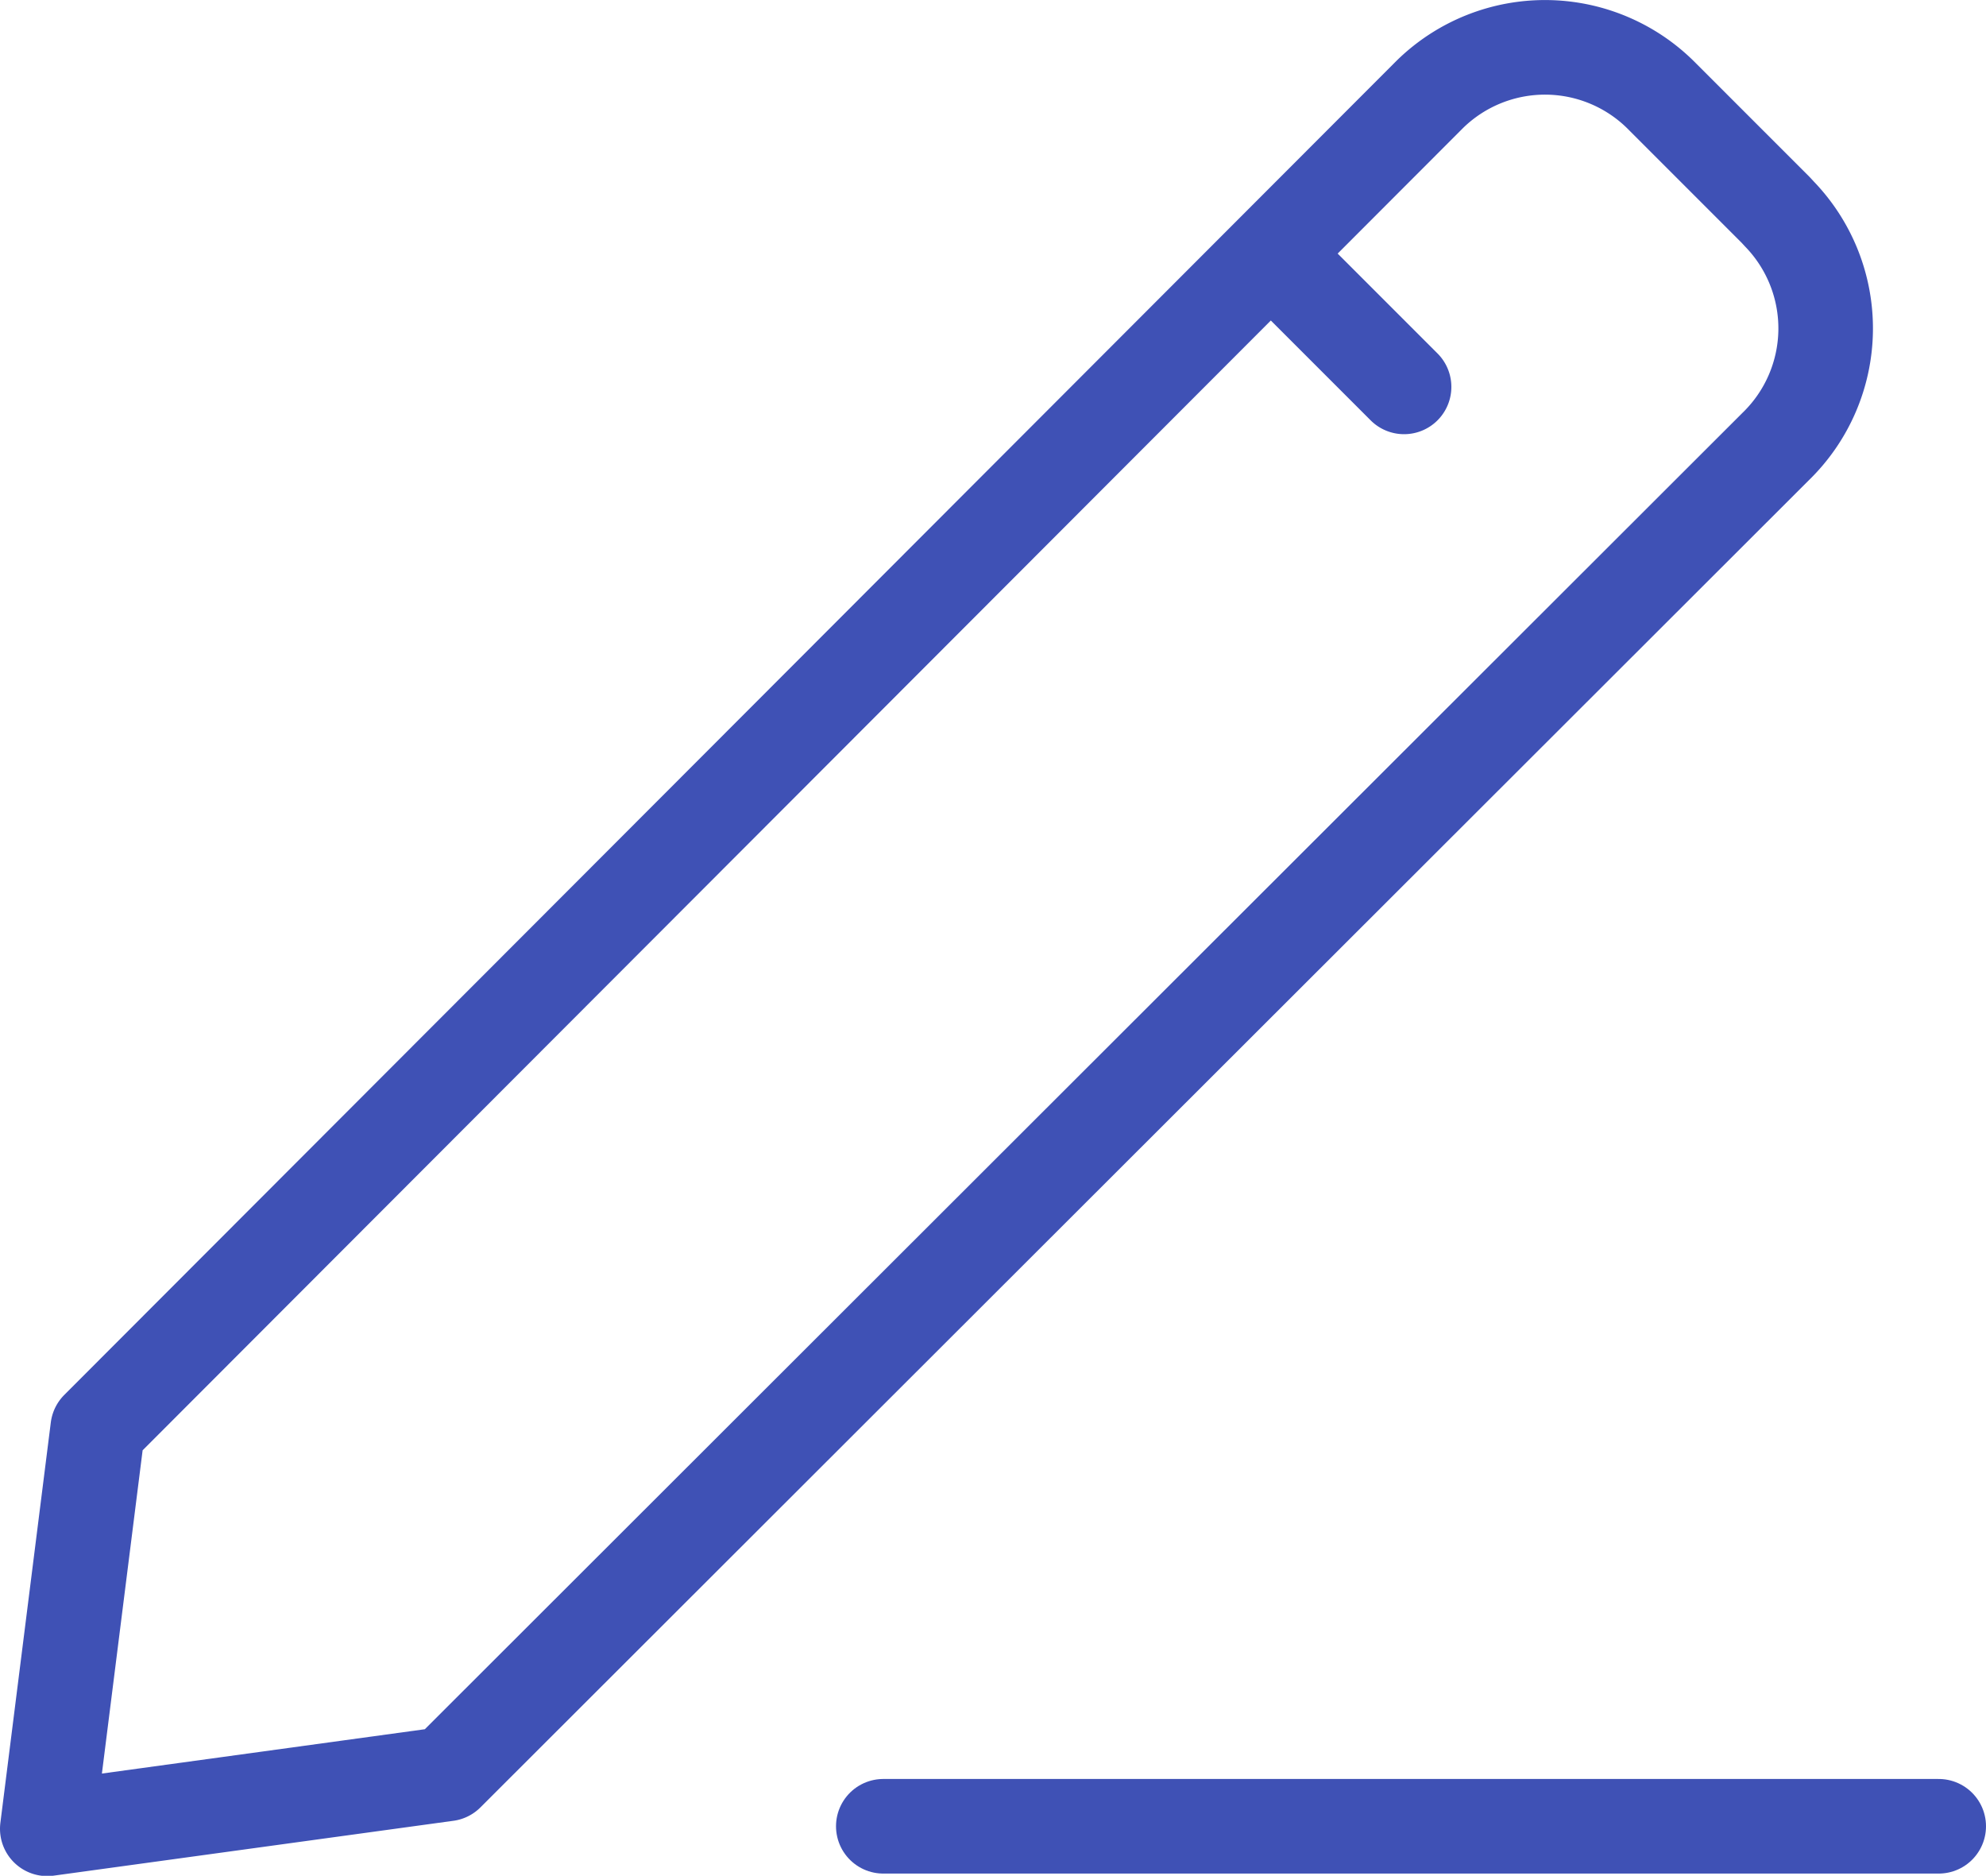
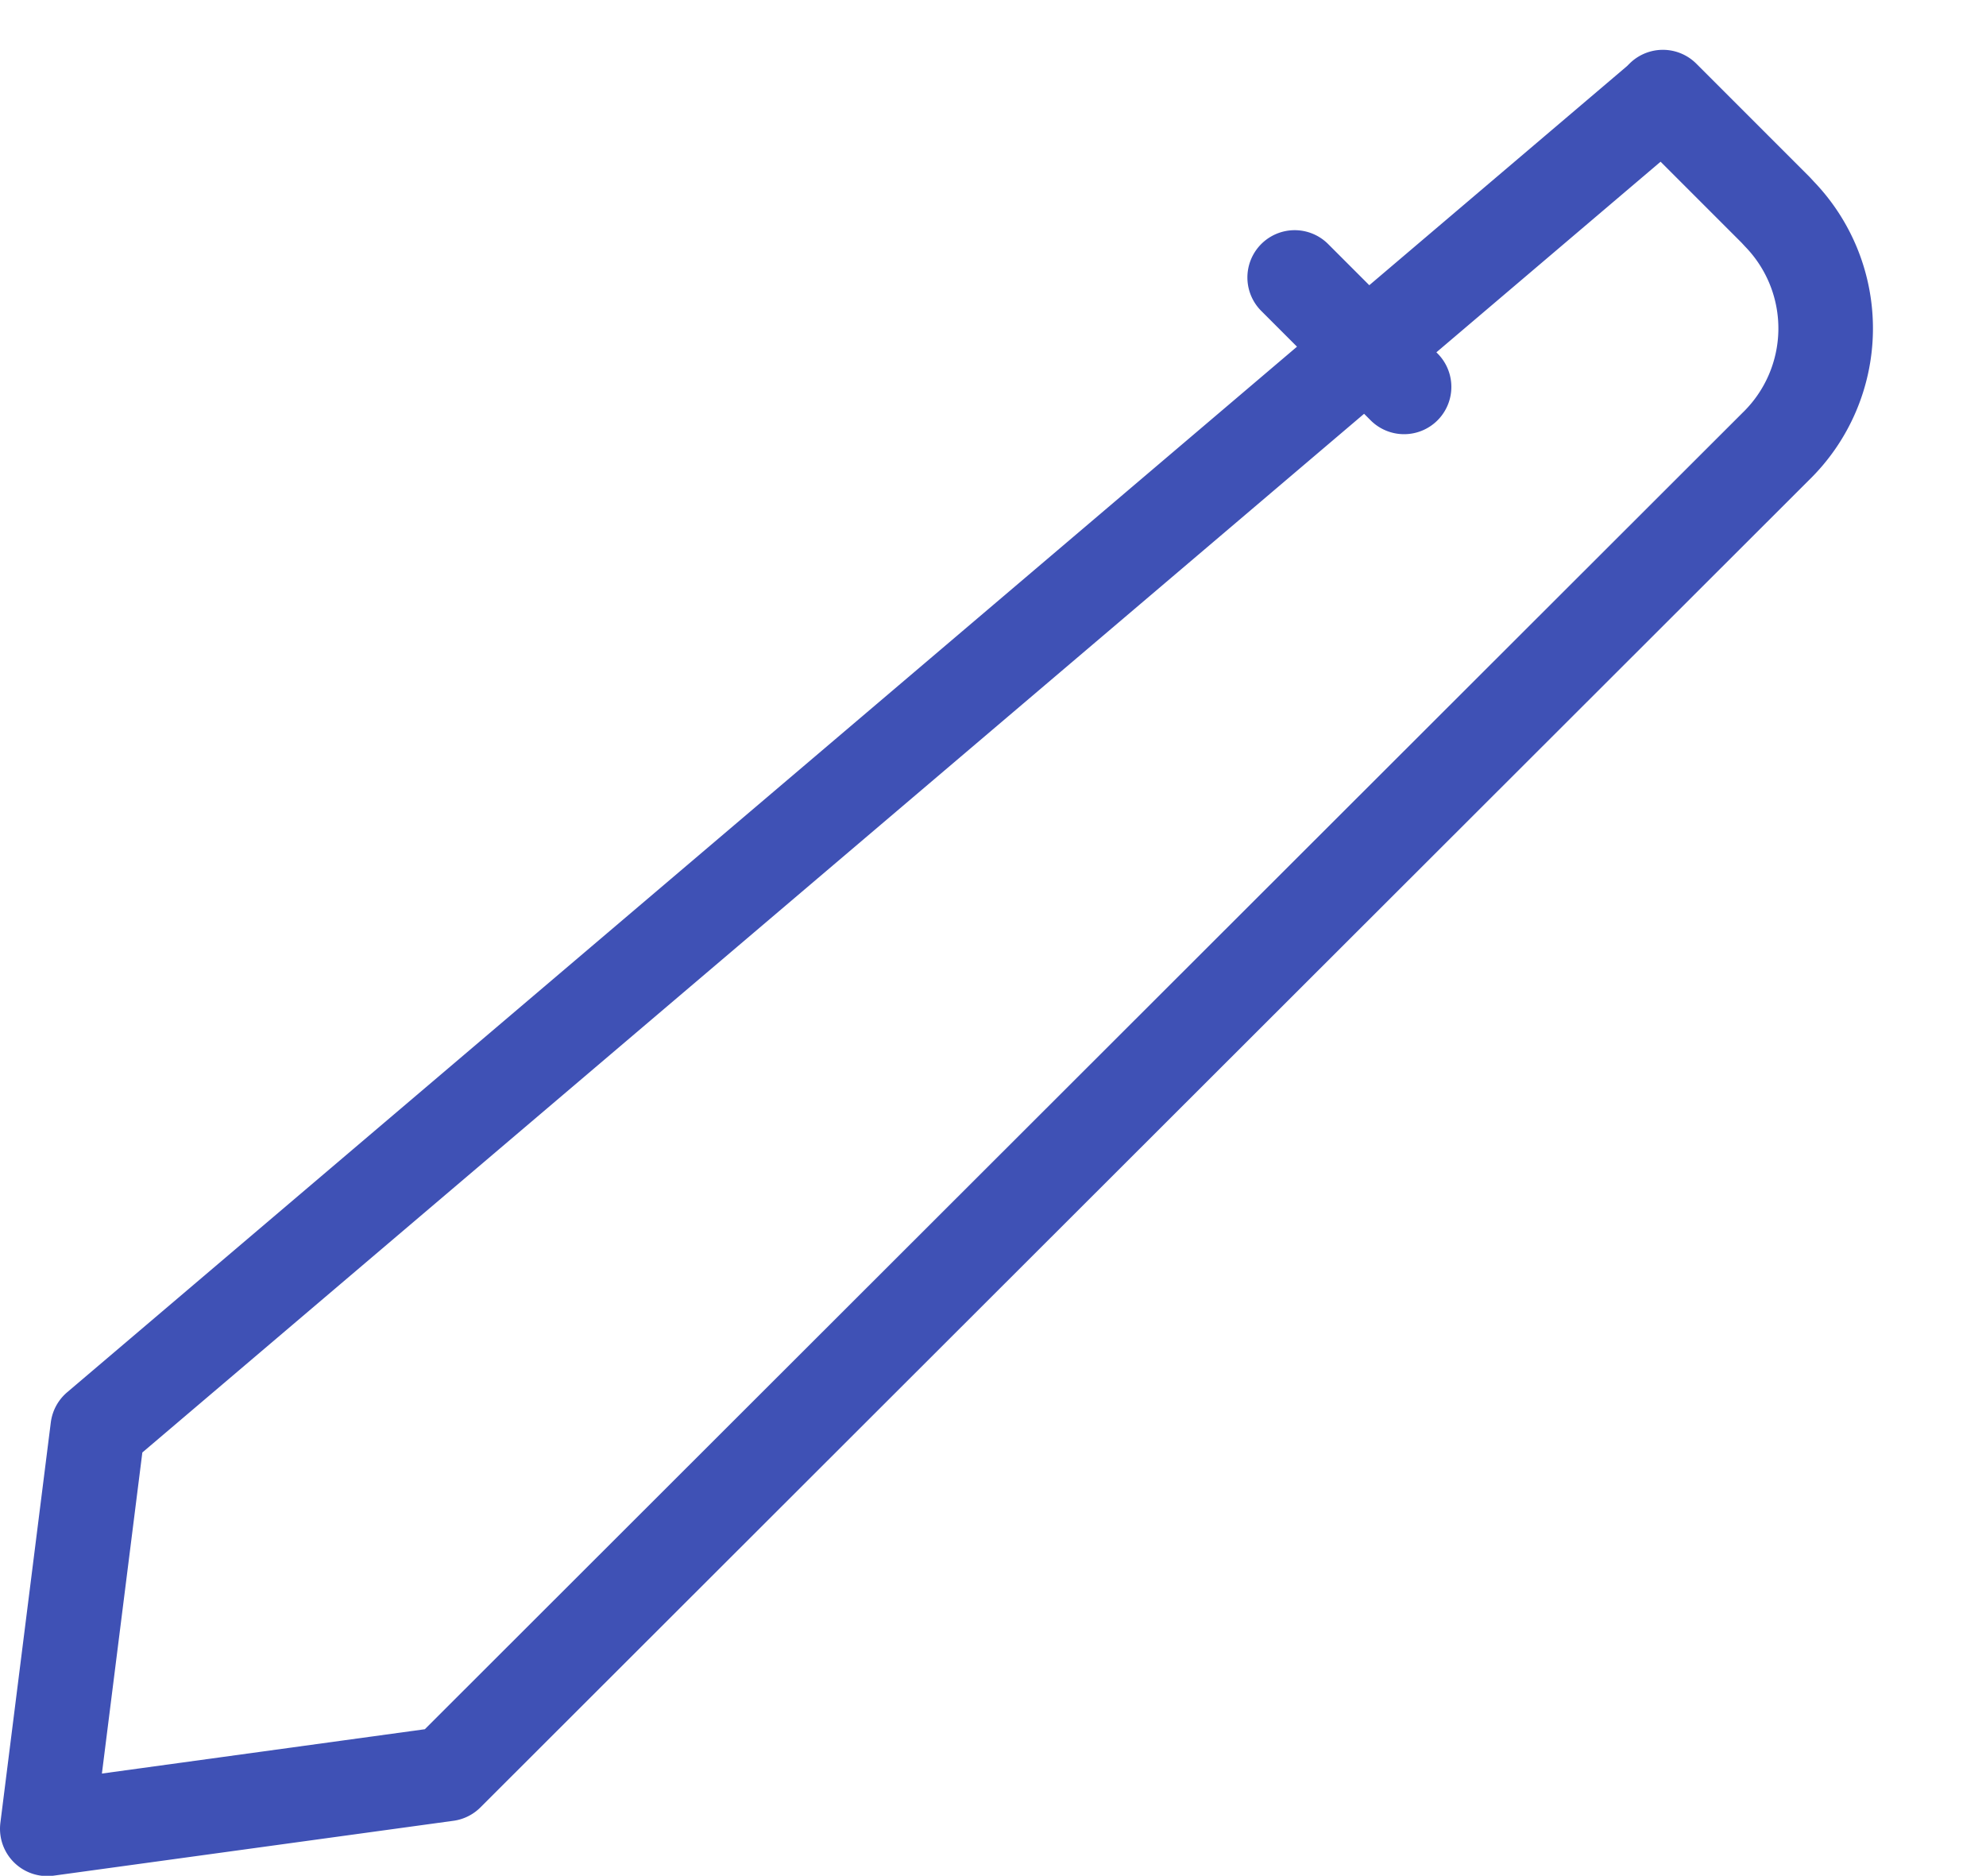
<svg xmlns="http://www.w3.org/2000/svg" viewBox="0 0 63 59.49">
  <defs>
    <style>.cls-1{fill:none;stroke:#3f51b5;stroke-linecap:round;stroke-linejoin:round;stroke-width:3px;}</style>
  </defs>
  <title>icn-create</title>
  <g id="Layer_2">
    <g id="Layer_1-2">
-       <path d="M28.02 57.92H61.5" class="cls-1" />
-       <path d="M3.1 45.3L1.5 58l12.68-1.74 42.15-42.1a5.22 5.22 0 0 0 .12-7.37l-.12-.13-3.58-3.58a5.22 5.22 0 0 0-7.38-.1l-.12.12zM41.07 8.8l3.47 3.47" class="cls-1" />
+       <path d="M3.1 45.3L1.5 58l12.68-1.74 42.15-42.1a5.22 5.22 0 0 0 .12-7.37l-.12-.13-3.58-3.58l-.12.12zM41.07 8.8l3.47 3.47" class="cls-1" />
    </g>
  </g>
</svg>